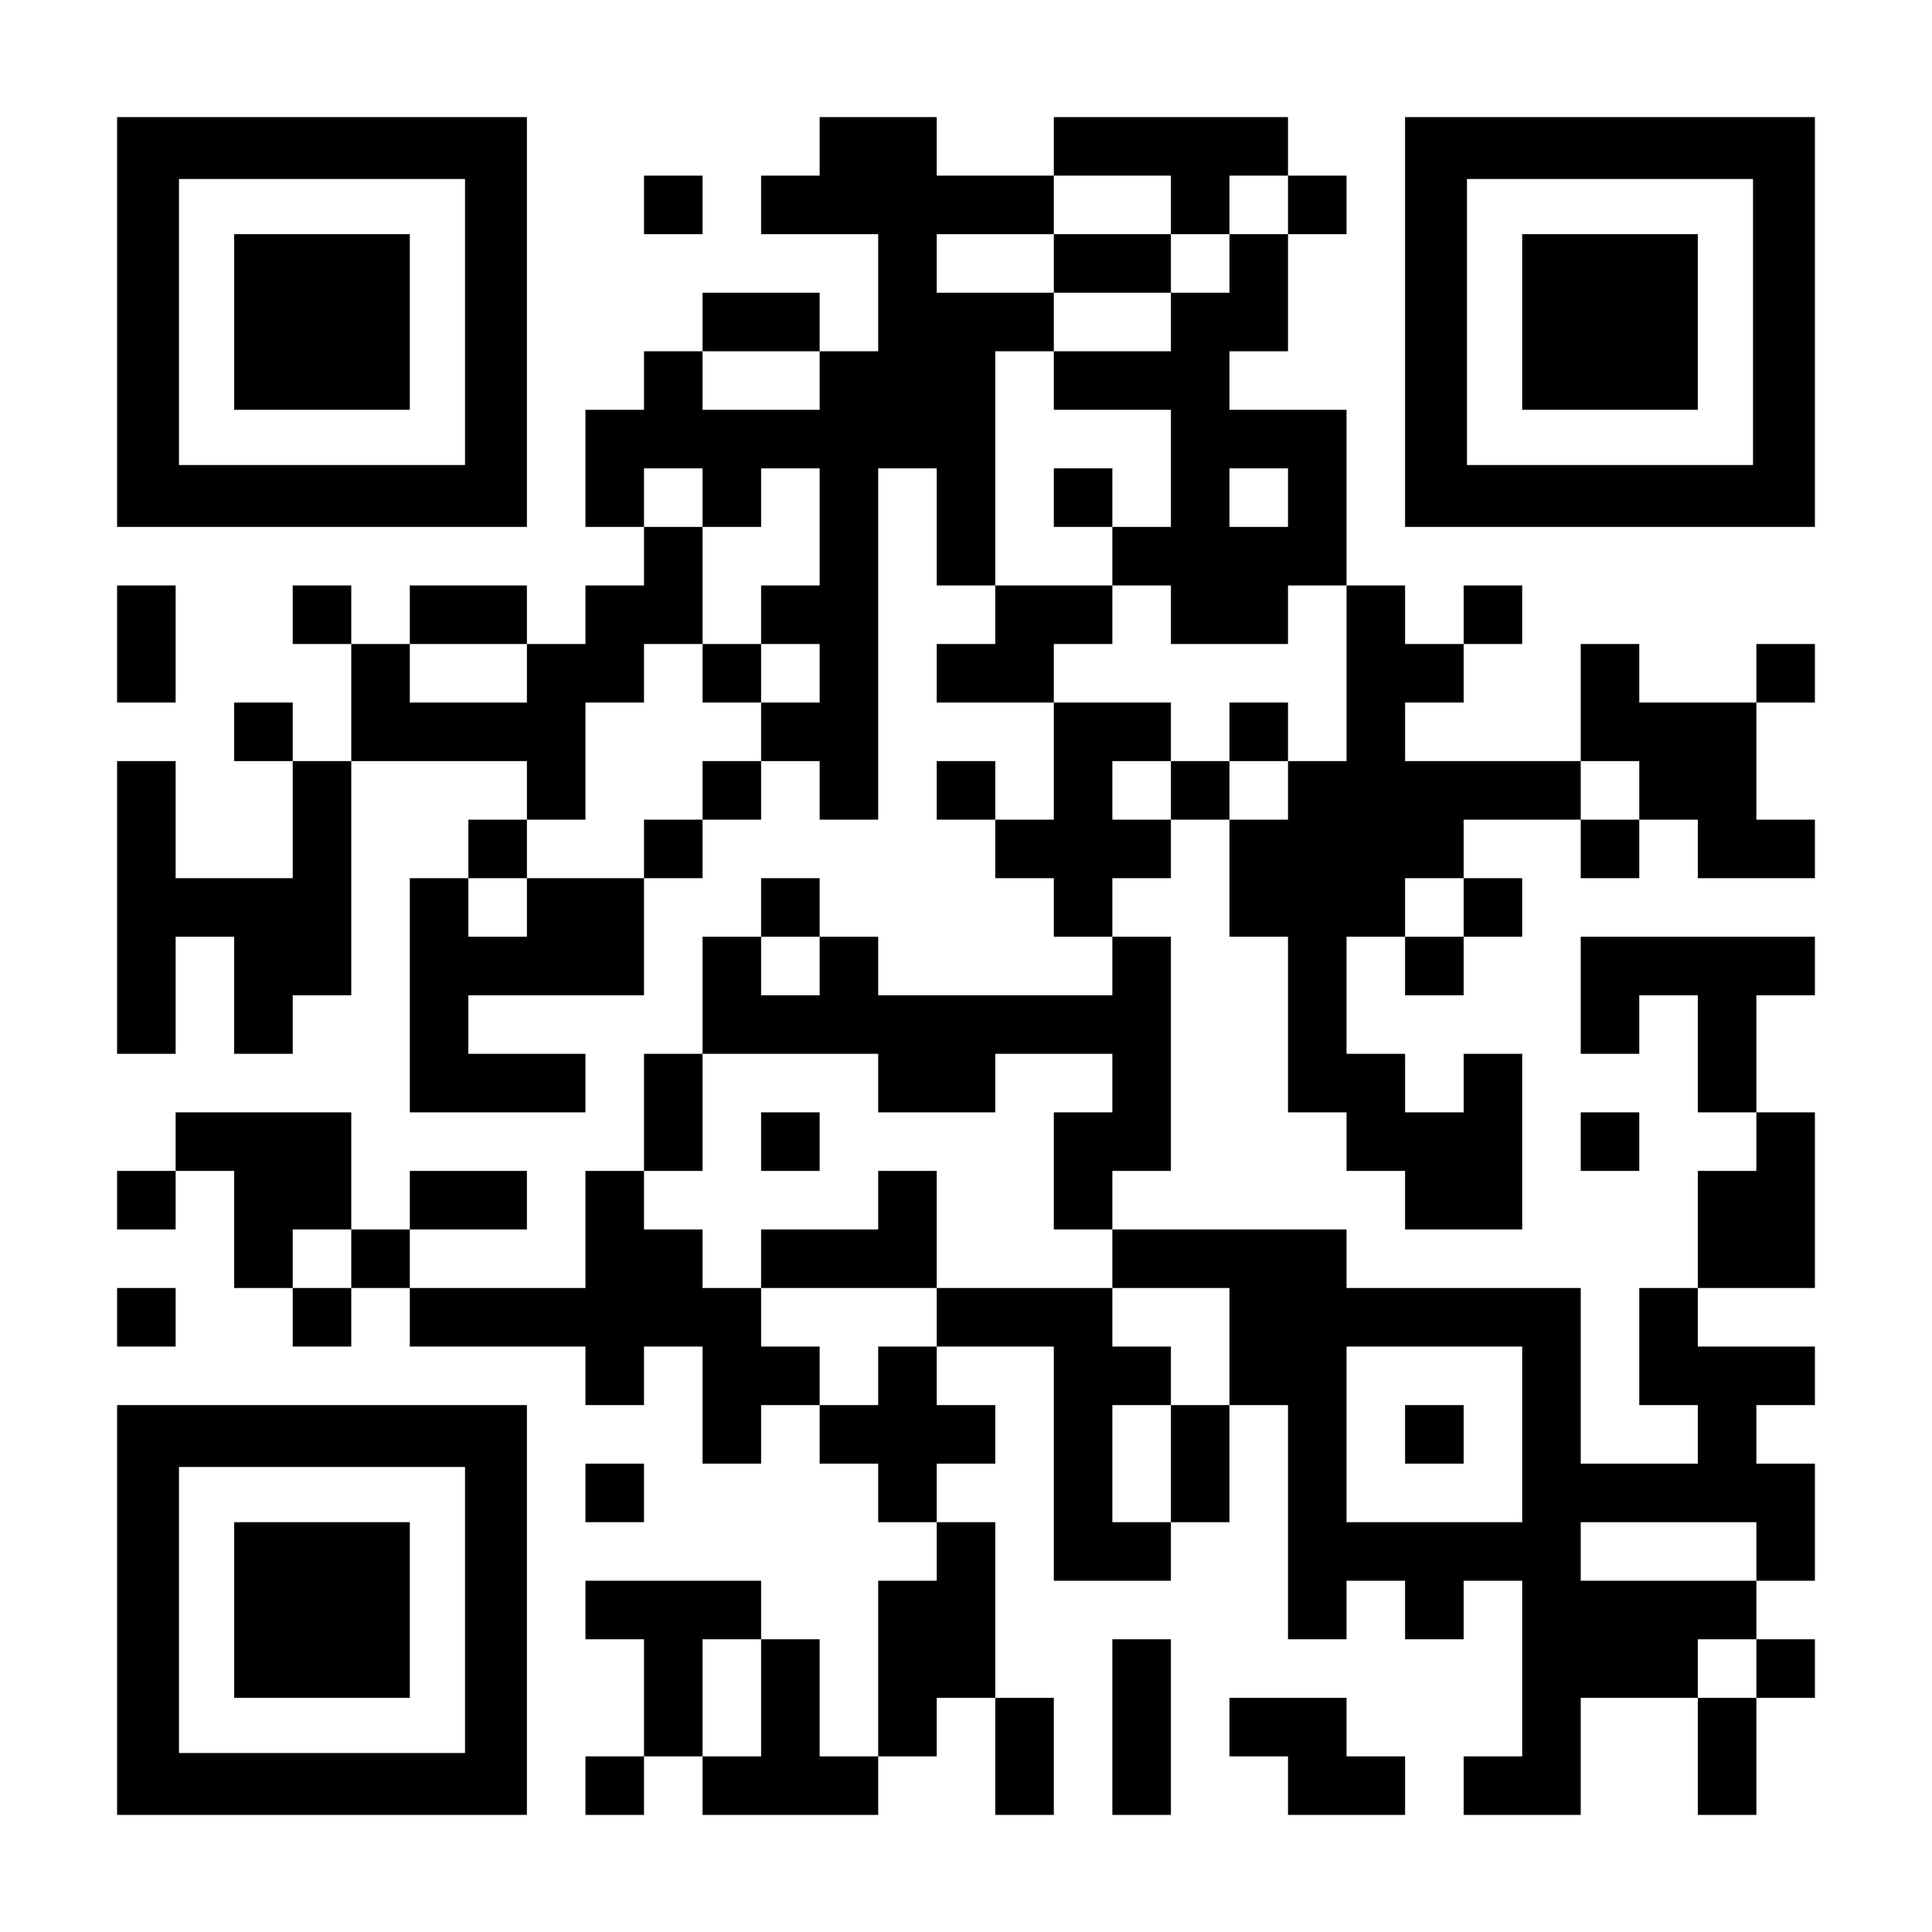
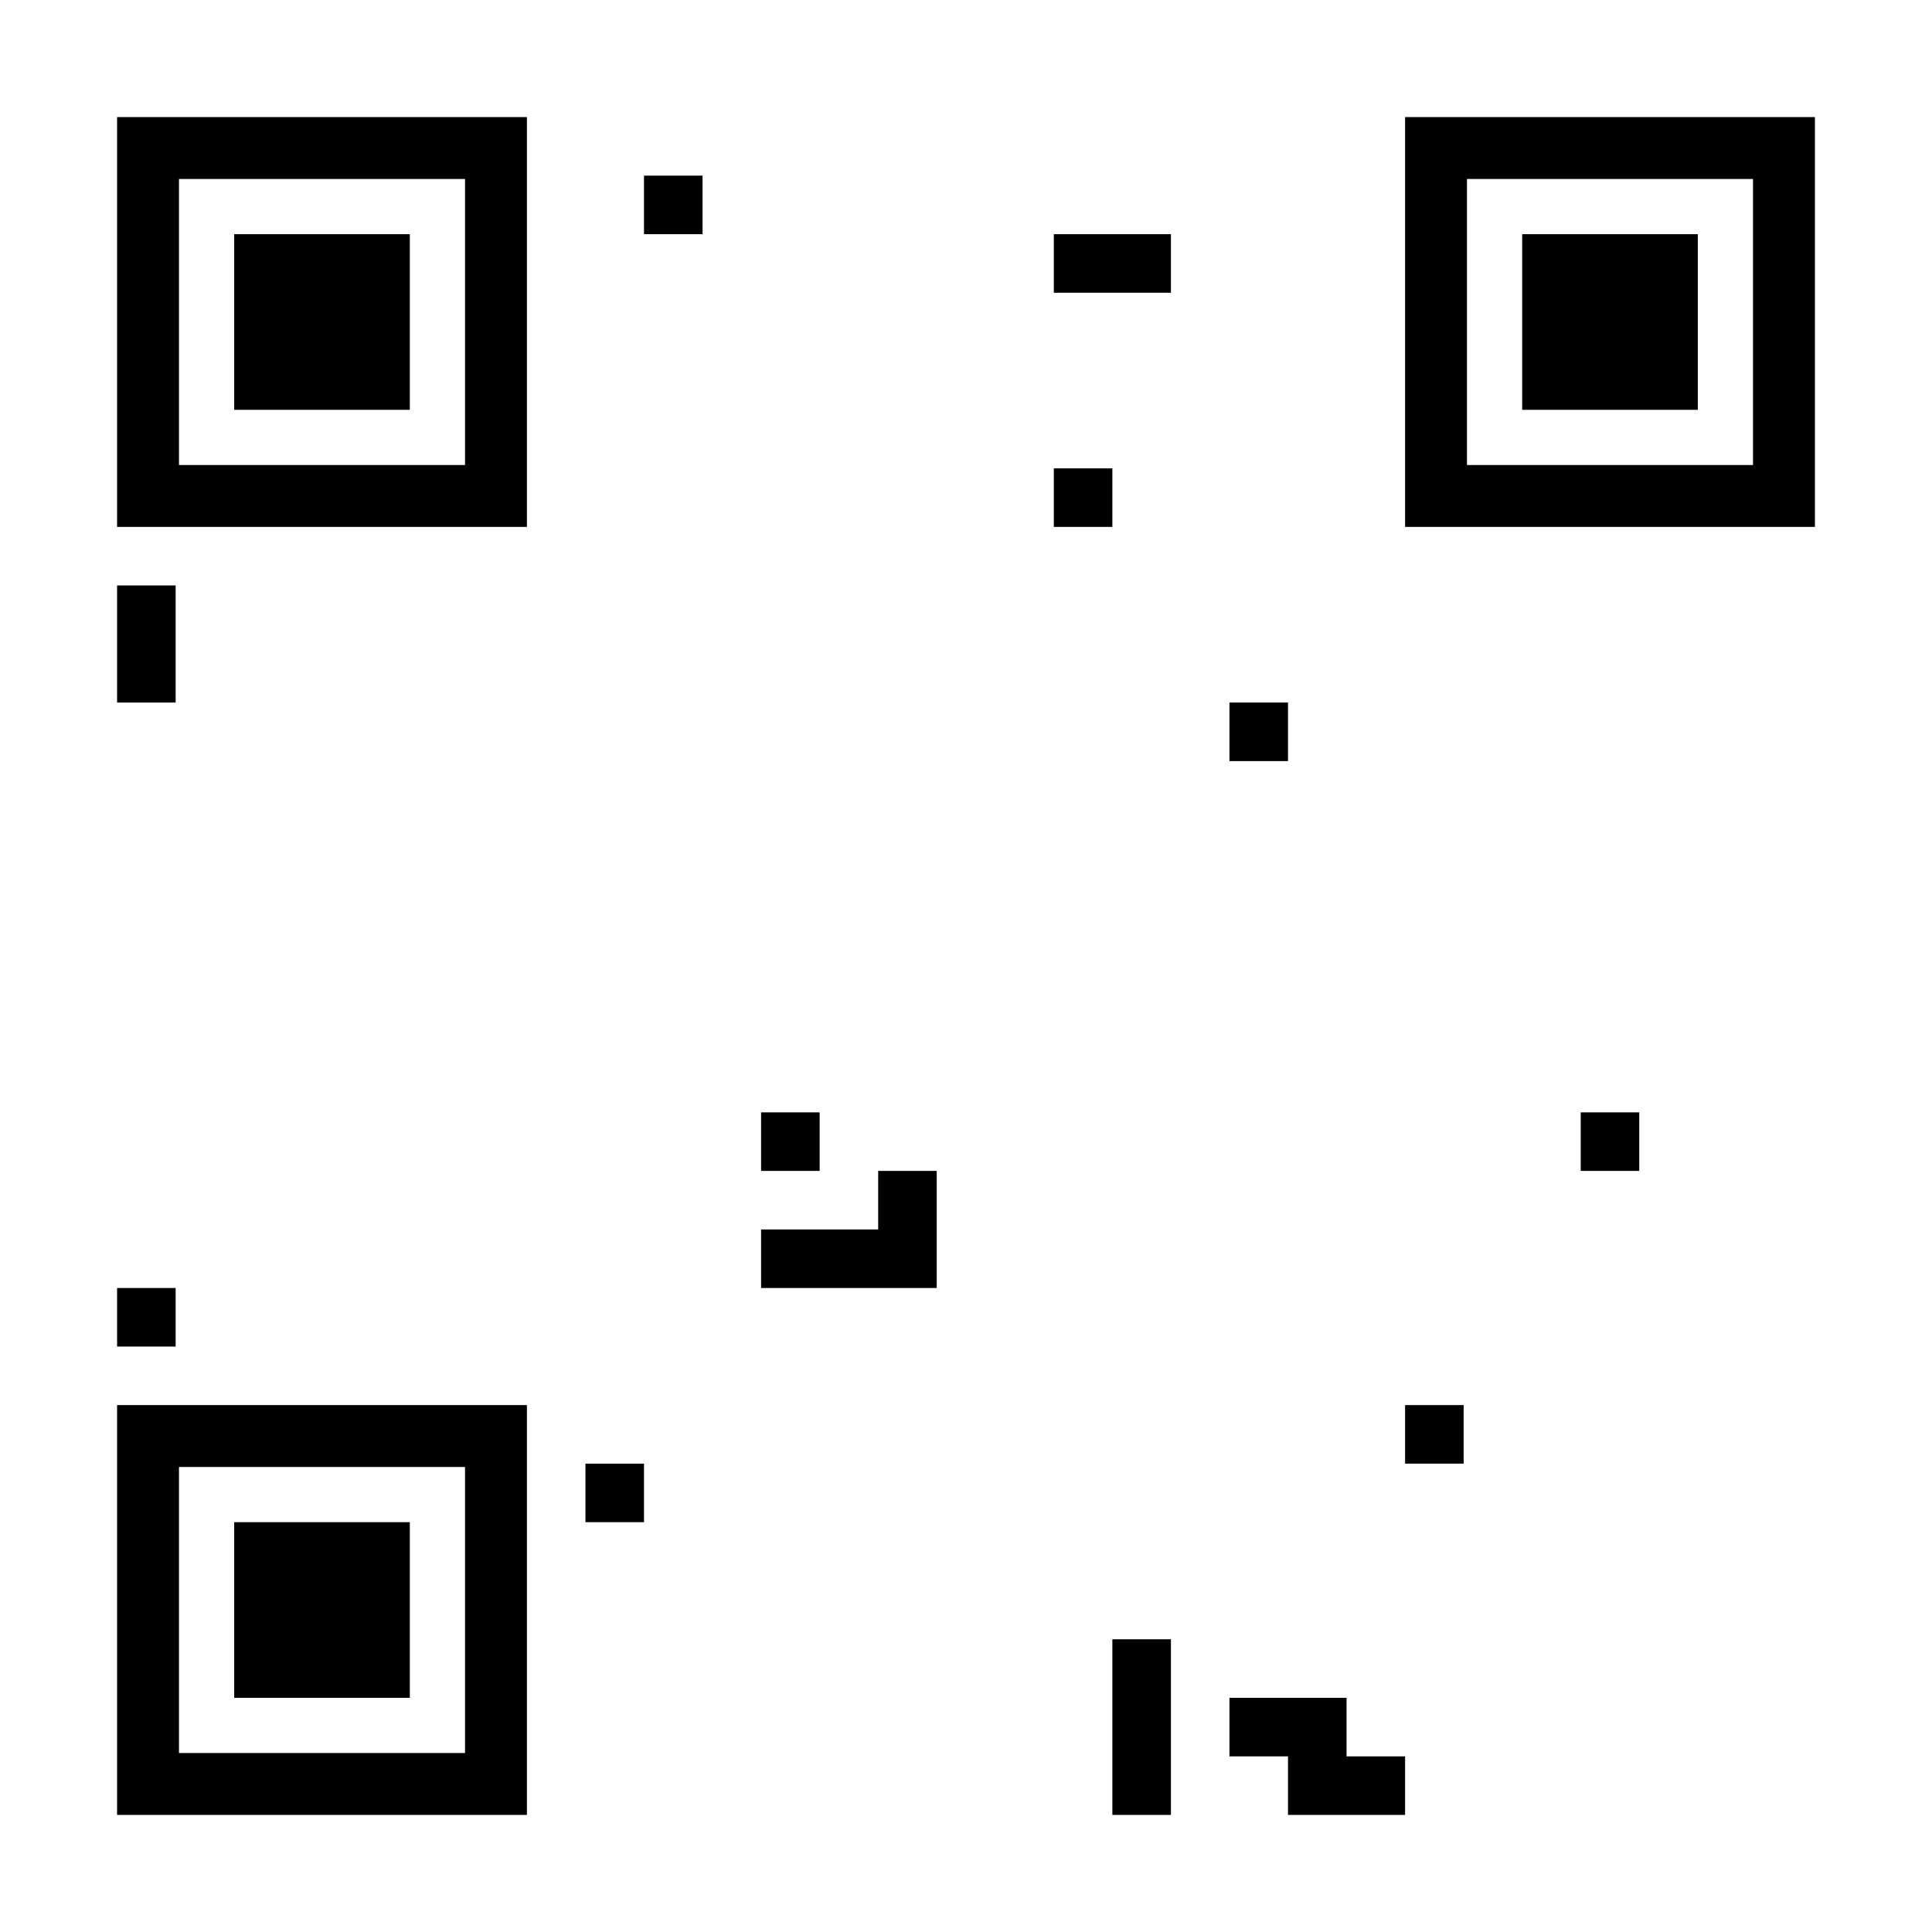
<svg xmlns="http://www.w3.org/2000/svg" version="1.0" width="1155px" height="1155px" viewBox="0 0 1155 1155" preserveAspectRatio="xMidYMid meet">
  <g transform="translate(0,1155) scale(0.1,-0.1)" fill="#000000" stroke="none">
    <path d="M700 9625 l0 -1225 1225 0 1225 0 0 1225 0 1225 -1225 0 -1225 0 0 -1225z m2080 0 l0 -855 -855 0 -855 0 0 855 0 855 855 0 855 0 0 -855z" />
    <path d="M1400 9625 l0 -525 525 0 525 0 0 525 0 525 -525 0 -525 0 0 -525z" />
-     <path d="M4900 10675 l0 -175 -175 0 -175 0 0 -175 0 -175 350 0 350 0 0 -350 0 -350 -175 0 -175 0 0 175 0 175 -350 0 -350 0 0 -175 0 -175 -175 0 -175 0 0 -175 0 -175 -175 0 -175 0 0 -350 0 -350 175 0 175 0 0 -175 0 -175 -175 0 -175 0 0 -175 0 -175 -175 0 -175 0 0 175 0 175 -350 0 -350 0 0 -175 0 -175 -175 0 -175 0 0 175 0 175 -175 0 -175 0 0 -175 0 -175 175 0 175 0 0 -350 0 -350 -175 0 -175 0 0 175 0 175 -175 0 -175 0 0 -175 0 -175 175 0 175 0 0 -350 0 -350 -350 0 -350 0 0 350 0 350 -175 0 -175 0 0 -875 0 -875 175 0 175 0 0 350 0 350 175 0 175 0 0 -350 0 -350 175 0 175 0 0 175 0 175 175 0 175 0 0 700 0 700 525 0 525 0 0 -175 0 -175 -175 0 -175 0 0 -175 0 -175 -175 0 -175 0 0 -700 0 -700 525 0 525 0 0 175 0 175 -350 0 -350 0 0 175 0 175 525 0 525 0 0 350 0 350 175 0 175 0 0 175 0 175 175 0 175 0 0 175 0 175 175 0 175 0 0 -175 0 -175 175 0 175 0 0 1050 0 1050 175 0 175 0 0 -350 0 -350 175 0 175 0 0 -175 0 -175 -175 0 -175 0 0 -175 0 -175 350 0 350 0 0 -350 0 -350 -175 0 -175 0 0 175 0 175 -175 0 -175 0 0 -175 0 -175 175 0 175 0 0 -175 0 -175 175 0 175 0 0 -175 0 -175 175 0 175 0 0 -175 0 -175 -700 0 -700 0 0 175 0 175 -175 0 -175 0 0 175 0 175 -175 0 -175 0 0 -175 0 -175 -175 0 -175 0 0 -350 0 -350 -175 0 -175 0 0 -350 0 -350 -175 0 -175 0 0 -350 0 -350 -525 0 -525 0 0 175 0 175 350 0 350 0 0 175 0 175 -350 0 -350 0 0 -175 0 -175 -175 0 -175 0 0 350 0 350 -525 0 -525 0 0 -175 0 -175 -175 0 -175 0 0 -175 0 -175 175 0 175 0 0 175 0 175 175 0 175 0 0 -350 0 -350 175 0 175 0 0 -175 0 -175 175 0 175 0 0 175 0 175 175 0 175 0 0 -175 0 -175 525 0 525 0 0 -175 0 -175 175 0 175 0 0 175 0 175 175 0 175 0 0 -350 0 -350 175 0 175 0 0 175 0 175 175 0 175 0 0 -175 0 -175 175 0 175 0 0 -175 0 -175 175 0 175 0 0 -175 0 -175 -175 0 -175 0 0 -525 0 -525 -175 0 -175 0 0 350 0 350 -175 0 -175 0 0 175 0 175 -525 0 -525 0 0 -175 0 -175 175 0 175 0 0 -350 0 -350 -175 0 -175 0 0 -175 0 -175 175 0 175 0 0 175 0 175 175 0 175 0 0 -175 0 -175 525 0 525 0 0 175 0 175 175 0 175 0 0 175 0 175 175 0 175 0 0 -350 0 -350 175 0 175 0 0 350 0 350 -175 0 -175 0 0 525 0 525 -175 0 -175 0 0 175 0 175 175 0 175 0 0 175 0 175 -175 0 -175 0 0 175 0 175 350 0 350 0 0 -700 0 -700 350 0 350 0 0 175 0 175 175 0 175 0 0 350 0 350 175 0 175 0 0 -700 0 -700 175 0 175 0 0 175 0 175 175 0 175 0 0 -175 0 -175 175 0 175 0 0 175 0 175 175 0 175 0 0 -525 0 -525 -175 0 -175 0 0 -175 0 -175 350 0 350 0 0 350 0 350 350 0 350 0 0 -350 0 -350 175 0 175 0 0 350 0 350 175 0 175 0 0 175 0 175 -175 0 -175 0 0 175 0 175 175 0 175 0 0 350 0 350 -175 0 -175 0 0 175 0 175 175 0 175 0 0 175 0 175 -350 0 -350 0 0 175 0 175 350 0 350 0 0 525 0 525 -175 0 -175 0 0 350 0 350 175 0 175 0 0 175 0 175 -700 0 -700 0 0 -350 0 -350 175 0 175 0 0 175 0 175 175 0 175 0 0 -350 0 -350 175 0 175 0 0 -175 0 -175 -175 0 -175 0 0 -350 0 -350 -175 0 -175 0 0 -350 0 -350 175 0 175 0 0 -175 0 -175 -350 0 -350 0 0 525 0 525 -700 0 -700 0 0 175 0 175 -700 0 -700 0 0 175 0 175 175 0 175 0 0 700 0 700 -175 0 -175 0 0 175 0 175 175 0 175 0 0 175 0 175 175 0 175 0 0 -350 0 -350 175 0 175 0 0 -525 0 -525 175 0 175 0 0 -175 0 -175 175 0 175 0 0 -175 0 -175 350 0 350 0 0 525 0 525 -175 0 -175 0 0 -175 0 -175 -175 0 -175 0 0 175 0 175 -175 0 -175 0 0 350 0 350 175 0 175 0 0 -175 0 -175 175 0 175 0 0 175 0 175 175 0 175 0 0 175 0 175 -175 0 -175 0 0 175 0 175 350 0 350 0 0 -175 0 -175 175 0 175 0 0 175 0 175 175 0 175 0 0 -175 0 -175 350 0 350 0 0 175 0 175 -175 0 -175 0 0 350 0 350 175 0 175 0 0 175 0 175 -175 0 -175 0 0 -175 0 -175 -350 0 -350 0 0 175 0 175 -175 0 -175 0 0 -350 0 -350 -525 0 -525 0 0 175 0 175 175 0 175 0 0 175 0 175 175 0 175 0 0 175 0 175 -175 0 -175 0 0 -175 0 -175 -175 0 -175 0 0 175 0 175 -175 0 -175 0 0 525 0 525 -350 0 -350 0 0 175 0 175 175 0 175 0 0 350 0 350 175 0 175 0 0 175 0 175 -175 0 -175 0 0 175 0 175 -700 0 -700 0 0 -175 0 -175 -350 0 -350 0 0 175 0 175 -350 0 -350 0 0 -175z m2100 -350 l0 -175 175 0 175 0 0 175 0 175 175 0 175 0 0 -175 0 -175 -175 0 -175 0 0 -175 0 -175 -175 0 -175 0 0 -175 0 -175 -350 0 -350 0 0 -175 0 -175 350 0 350 0 0 -350 0 -350 -175 0 -175 0 0 -175 0 -175 175 0 175 0 0 -175 0 -175 350 0 350 0 0 175 0 175 175 0 175 0 0 -525 0 -525 -175 0 -175 0 0 -175 0 -175 -175 0 -175 0 0 175 0 175 -175 0 -175 0 0 -175 0 -175 -175 0 -175 0 0 175 0 175 175 0 175 0 0 175 0 175 -350 0 -350 0 0 175 0 175 175 0 175 0 0 175 0 175 -350 0 -350 0 0 700 0 700 175 0 175 0 0 175 0 175 -350 0 -350 0 0 175 0 175 350 0 350 0 0 175 0 175 350 0 350 0 0 -175z m-2100 -1050 l0 -175 -350 0 -350 0 0 175 0 175 350 0 350 0 0 -175z m-700 -700 l0 -175 175 0 175 0 0 175 0 175 175 0 175 0 0 -350 0 -350 -175 0 -175 0 0 -175 0 -175 175 0 175 0 0 -175 0 -175 -175 0 -175 0 0 -175 0 -175 -175 0 -175 0 0 -175 0 -175 -175 0 -175 0 0 -175 0 -175 -350 0 -350 0 0 -175 0 -175 -175 0 -175 0 0 175 0 175 175 0 175 0 0 175 0 175 175 0 175 0 0 350 0 350 175 0 175 0 0 175 0 175 175 0 175 0 0 350 0 350 -175 0 -175 0 0 175 0 175 175 0 175 0 0 -175z m3500 0 l0 -175 -175 0 -175 0 0 175 0 175 175 0 175 0 0 -175z m-4550 -1050 l0 -175 -350 0 -350 0 0 175 0 175 350 0 350 0 0 -175z m6650 -700 l0 -175 -175 0 -175 0 0 175 0 175 175 0 175 0 0 -175z m-1050 -700 l0 -175 -175 0 -175 0 0 175 0 175 175 0 175 0 0 -175z m-3850 -350 l0 -175 -175 0 -175 0 0 175 0 175 175 0 175 0 0 -175z m350 -700 l0 -175 350 0 350 0 0 175 0 175 350 0 350 0 0 -175 0 -175 -175 0 -175 0 0 -350 0 -350 175 0 175 0 0 -175 0 -175 350 0 350 0 0 -350 0 -350 -175 0 -175 0 0 -350 0 -350 -175 0 -175 0 0 350 0 350 175 0 175 0 0 175 0 175 -175 0 -175 0 0 175 0 175 -525 0 -525 0 0 -175 0 -175 -175 0 -175 0 0 -175 0 -175 -175 0 -175 0 0 175 0 175 -175 0 -175 0 0 175 0 175 -175 0 -175 0 0 175 0 175 -175 0 -175 0 0 175 0 175 175 0 175 0 0 350 0 350 525 0 525 0 0 -175z m-3150 -1050 l0 -175 -175 0 -175 0 0 175 0 175 175 0 175 0 0 -175z m7000 -1050 l0 -525 -525 0 -525 0 0 525 0 525 525 0 525 0 0 -525z m1400 -700 l0 -175 -525 0 -525 0 0 175 0 175 525 0 525 0 0 -175z m-5950 -875 l0 -350 -175 0 -175 0 0 350 0 350 175 0 175 0 0 -350z m5950 175 l0 -175 -175 0 -175 0 0 175 0 175 175 0 175 0 0 -175z" />
    <path d="M6300 9975 l0 -175 350 0 350 0 0 175 0 175 -350 0 -350 0 0 -175z" />
    <path d="M6300 8575 l0 -175 175 0 175 0 0 175 0 175 -175 0 -175 0 0 -175z" />
    <path d="M7350 7175 l0 -175 175 0 175 0 0 175 0 175 -175 0 -175 0 0 -175z" />
-     <path d="M4200 7525 l0 -175 175 0 175 0 0 175 0 175 -175 0 -175 0 0 -175z" />
    <path d="M4550 4725 l0 -175 175 0 175 0 0 175 0 175 -175 0 -175 0 0 -175z" />
    <path d="M5250 4375 l0 -175 -350 0 -350 0 0 -175 0 -175 525 0 525 0 0 350 0 350 -175 0 -175 0 0 -175z" />
    <path d="M8400 2975 l0 -175 175 0 175 0 0 175 0 175 -175 0 -175 0 0 -175z" />
    <path d="M8400 9625 l0 -1225 1225 0 1225 0 0 1225 0 1225 -1225 0 -1225 0 0 -1225z m2080 0 l0 -855 -855 0 -855 0 0 855 0 855 855 0 855 0 0 -855z" />
    <path d="M9100 9625 l0 -525 525 0 525 0 0 525 0 525 -525 0 -525 0 0 -525z" />
    <path d="M3850 10325 l0 -175 175 0 175 0 0 175 0 175 -175 0 -175 0 0 -175z" />
    <path d="M700 7700 l0 -350 175 0 175 0 0 350 0 350 -175 0 -175 0 0 -350z" />
    <path d="M9450 4725 l0 -175 175 0 175 0 0 175 0 175 -175 0 -175 0 0 -175z" />
    <path d="M700 3675 l0 -175 175 0 175 0 0 175 0 175 -175 0 -175 0 0 -175z" />
    <path d="M700 1925 l0 -1225 1225 0 1225 0 0 1225 0 1225 -1225 0 -1225 0 0 -1225z m2080 0 l0 -855 -855 0 -855 0 0 855 0 855 855 0 855 0 0 -855z" />
    <path d="M1400 1925 l0 -525 525 0 525 0 0 525 0 525 -525 0 -525 0 0 -525z" />
    <path d="M3500 2625 l0 -175 175 0 175 0 0 175 0 175 -175 0 -175 0 0 -175z" />
    <path d="M6650 1225 l0 -525 175 0 175 0 0 525 0 525 -175 0 -175 0 0 -525z" />
    <path d="M7350 1225 l0 -175 175 0 175 0 0 -175 0 -175 350 0 350 0 0 175 0 175 -175 0 -175 0 0 175 0 175 -350 0 -350 0 0 -175z" />
  </g>
</svg>